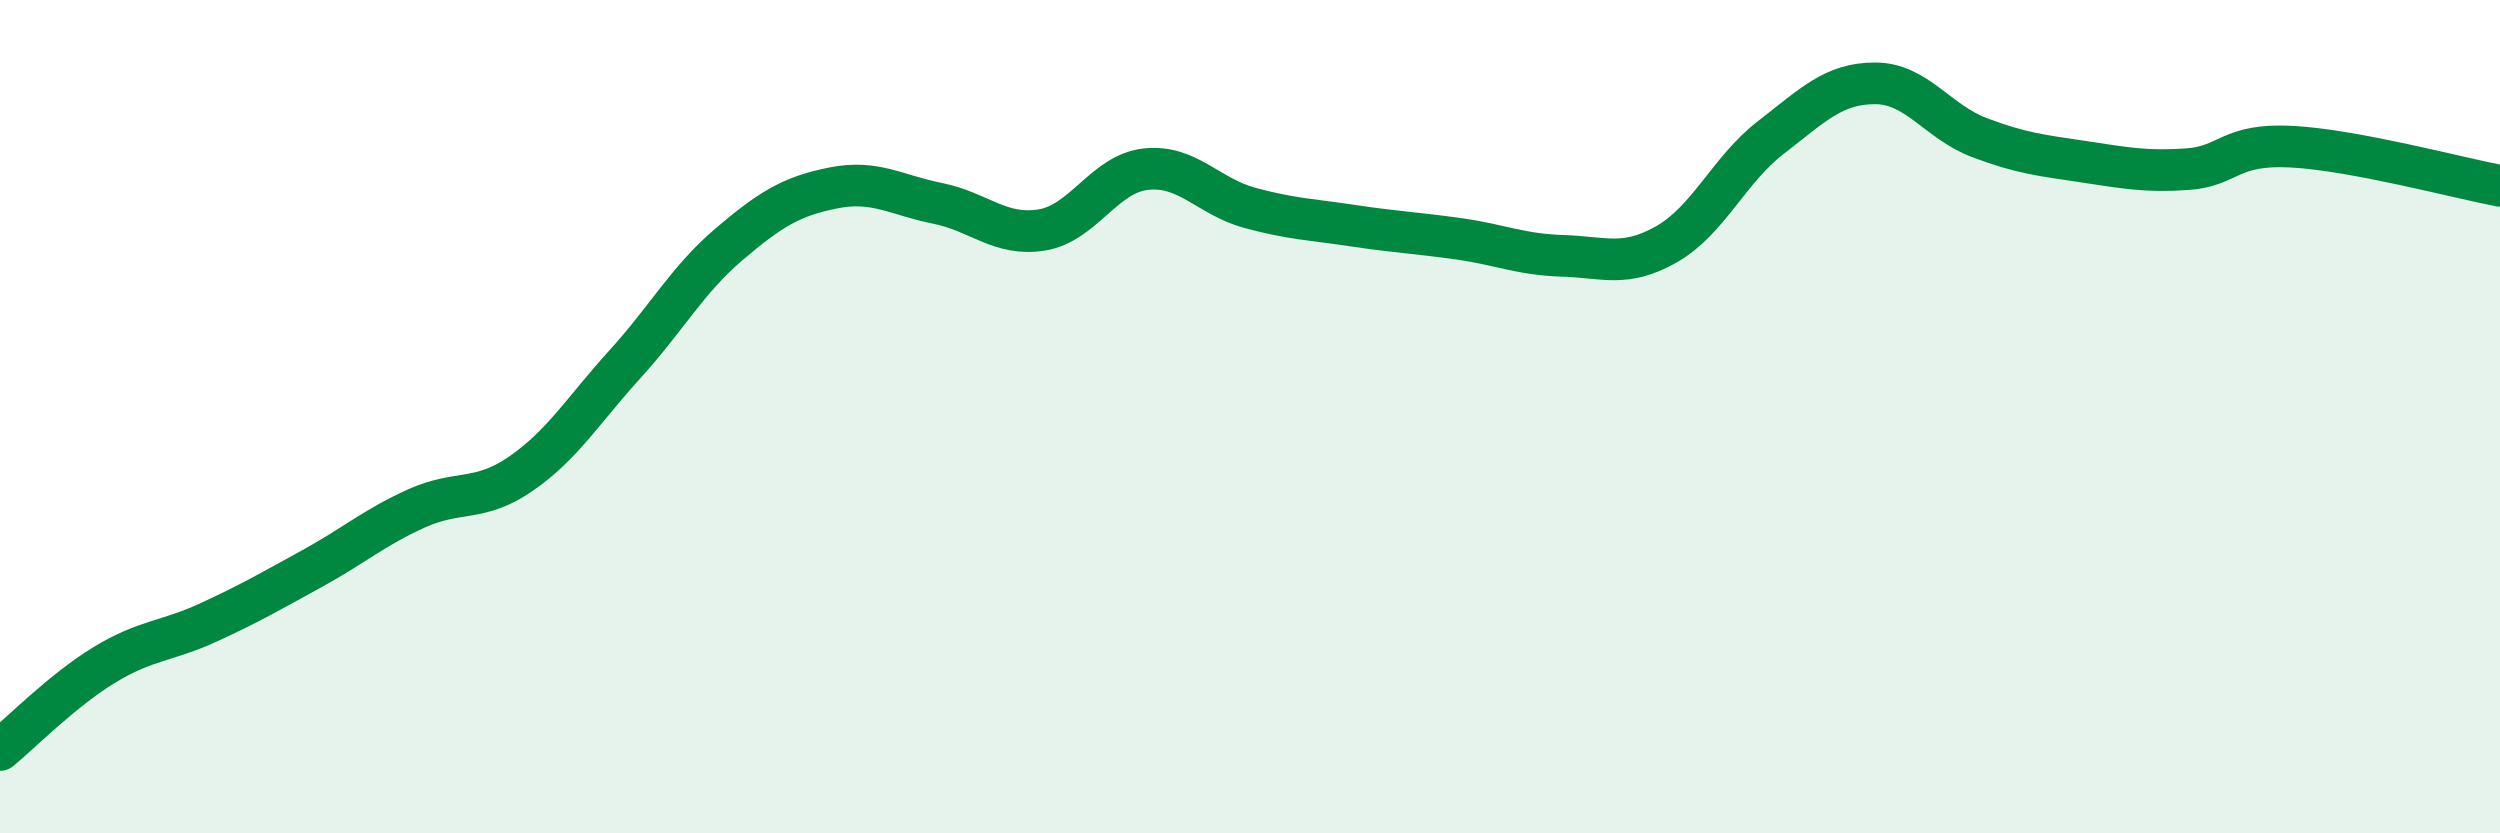
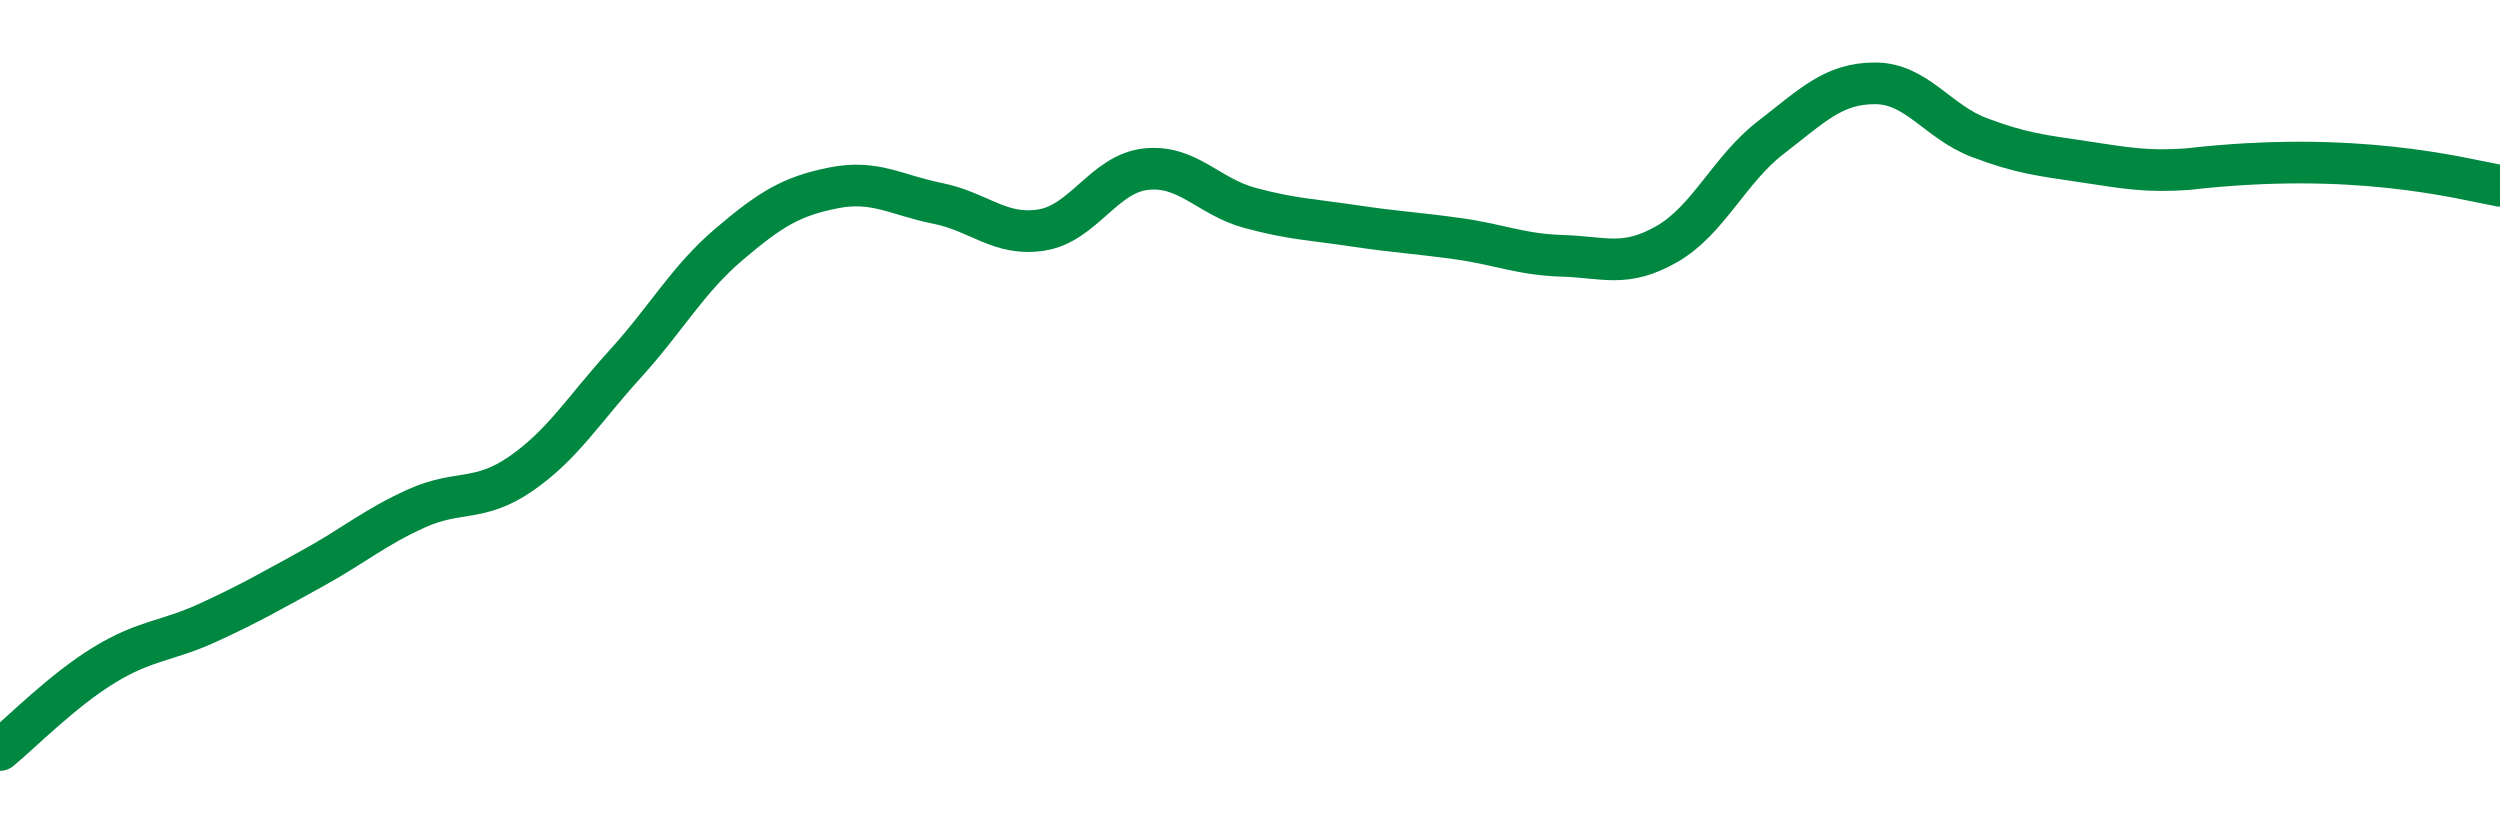
<svg xmlns="http://www.w3.org/2000/svg" width="60" height="20" viewBox="0 0 60 20">
-   <path d="M 0,18 C 0.5,17.59 1.5,16.57 2.5,15.96 C 3.5,15.35 4,15.4 5,14.94 C 6,14.48 6.5,14.19 7.5,13.64 C 8.5,13.09 9,12.65 10,12.2 C 11,11.75 11.5,12.06 12.5,11.37 C 13.5,10.68 14,9.84 15,8.74 C 16,7.64 16.5,6.71 17.5,5.86 C 18.5,5.01 19,4.71 20,4.51 C 21,4.31 21.5,4.68 22.5,4.88 C 23.5,5.08 24,5.68 25,5.52 C 26,5.36 26.5,4.17 27.5,4.06 C 28.5,3.95 29,4.72 30,4.99 C 31,5.26 31.5,5.27 32.5,5.42 C 33.5,5.57 34,5.59 35,5.73 C 36,5.87 36.5,6.11 37.5,6.14 C 38.5,6.17 39,6.43 40,5.86 C 41,5.29 41.5,4.07 42.5,3.3 C 43.5,2.53 44,2 45,2 C 46,2 46.5,2.92 47.5,3.3 C 48.5,3.68 49,3.73 50,3.88 C 51,4.03 51.5,4.13 52.5,4.06 C 53.5,3.99 53.5,3.44 55,3.52 C 56.5,3.6 59,4.27 60,4.46L60 20L0 20Z" fill="#008740" opacity="0.1" stroke-linecap="round" stroke-linejoin="round" />
-   <path d="M 0,18 C 0.5,17.59 1.5,16.57 2.5,15.96 C 3.5,15.35 4,15.4 5,14.94 C 6,14.48 6.5,14.19 7.5,13.64 C 8.5,13.09 9,12.65 10,12.2 C 11,11.75 11.5,12.06 12.5,11.37 C 13.5,10.68 14,9.84 15,8.74 C 16,7.64 16.5,6.71 17.5,5.86 C 18.5,5.01 19,4.71 20,4.51 C 21,4.31 21.5,4.68 22.5,4.88 C 23.5,5.08 24,5.68 25,5.52 C 26,5.36 26.5,4.17 27.5,4.06 C 28.5,3.95 29,4.72 30,4.99 C 31,5.26 31.5,5.27 32.5,5.42 C 33.5,5.57 34,5.59 35,5.73 C 36,5.87 36.5,6.11 37.5,6.14 C 38.5,6.17 39,6.43 40,5.86 C 41,5.29 41.5,4.07 42.5,3.3 C 43.5,2.53 44,2 45,2 C 46,2 46.5,2.92 47.5,3.3 C 48.5,3.68 49,3.73 50,3.88 C 51,4.03 51.5,4.13 52.5,4.06 C 53.5,3.99 53.5,3.44 55,3.52 C 56.5,3.6 59,4.27 60,4.46" stroke="#008740" stroke-width="1" fill="none" stroke-linecap="round" stroke-linejoin="round" />
+   <path d="M 0,18 C 0.5,17.59 1.5,16.57 2.5,15.96 C 3.5,15.35 4,15.4 5,14.94 C 6,14.48 6.5,14.19 7.5,13.64 C 8.5,13.09 9,12.65 10,12.2 C 11,11.75 11.5,12.06 12.5,11.37 C 13.5,10.68 14,9.84 15,8.74 C 16,7.64 16.5,6.71 17.5,5.86 C 18.5,5.01 19,4.71 20,4.51 C 21,4.31 21.5,4.68 22.5,4.88 C 23.5,5.08 24,5.68 25,5.52 C 26,5.36 26.5,4.17 27.5,4.06 C 28.5,3.95 29,4.72 30,4.99 C 31,5.26 31.5,5.27 32.5,5.42 C 33.5,5.57 34,5.59 35,5.73 C 36,5.87 36.5,6.11 37.5,6.14 C 38.5,6.17 39,6.43 40,5.86 C 41,5.29 41.5,4.07 42.5,3.3 C 43.5,2.53 44,2 45,2 C 46,2 46.5,2.92 47.5,3.3 C 48.5,3.68 49,3.73 50,3.88 C 51,4.03 51.5,4.13 52.5,4.06 C 56.5,3.6 59,4.27 60,4.46" stroke="#008740" stroke-width="1" fill="none" stroke-linecap="round" stroke-linejoin="round" />
</svg>